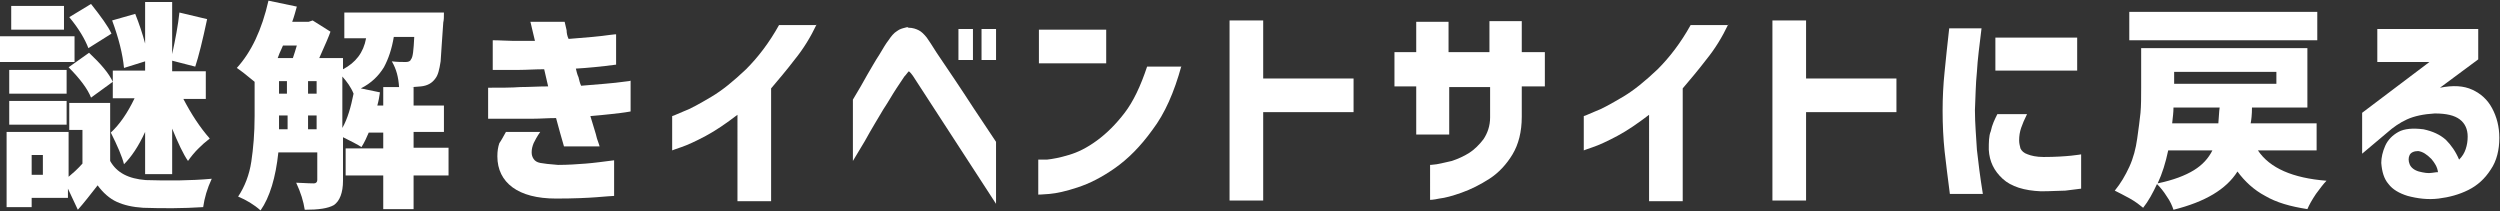
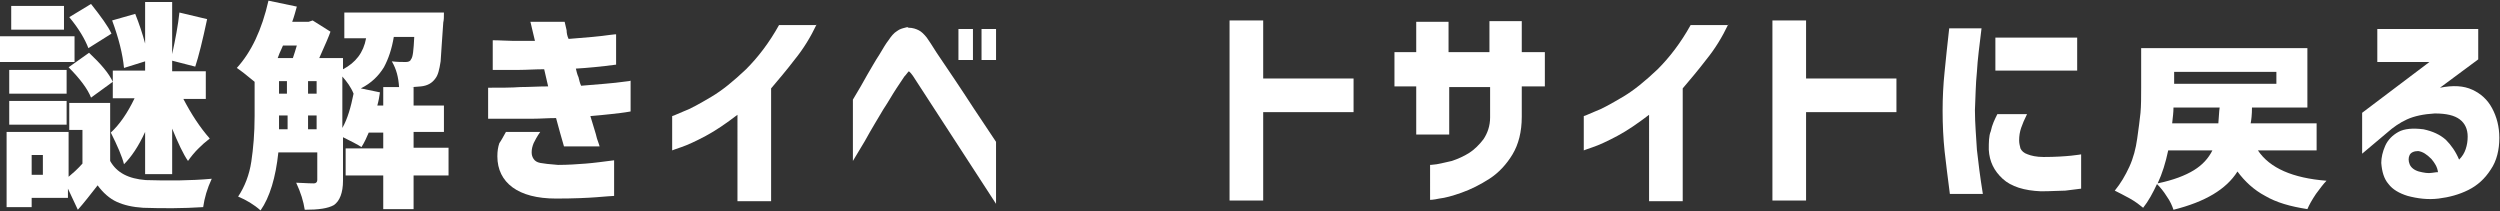
<svg xmlns="http://www.w3.org/2000/svg" version="1.1" id="レイヤー_1" x="0px" y="0px" width="379px" height="32px" viewBox="0 0 379 32" style="enable-background:new 0 0 379 32;" xml:space="preserve">
  <rect x="0" y="0" width="379" height="32" fill="#333333" stroke="none" />
  <style type="text/css">
	.st0{fill:#FFFFFF;}
</style>
  <g>
    <g>
      <path class="st0" d="M11.3,5.5v3.9H0V5.5H11.3z M16.7,15.7v8.7c1,1.8,2.8,2.7,5.4,2.9c3.4,0.1,6.7,0.1,10-0.2    c-0.7,1.5-1.1,2.9-1.3,4.3c-3.1,0.2-6.1,0.2-9.1,0.1c-1.6-0.1-2.9-0.4-4-0.9c-1.1-0.5-2.1-1.4-2.9-2.5c-1.1,1.4-2.1,2.7-3,3.7    l-1.5-3.2V30H4.8v1.4H1V20h9.4v6.8c0.6-0.5,1.3-1.1,2.1-2v-5.1h-2v-4.1H16.7z M10.1,10.6v3.6H1.4v-3.6H10.1z M1.4,18.9v-3.6h8.7    v3.6H1.4z M9.7,0.9v3.6h-8V0.9H9.7z M6.5,26.5v-3H4.8v3H6.5z M10.4,10.2L13.5,8c1.8,1.7,3,3.1,3.6,4.4l-3.3,2.4    C13.3,13.5,12.1,11.9,10.4,10.2z M16.9,5.1l-3.5,2.2C12.9,6,12,4.4,10.5,2.6l3.3-2C15.3,2.5,16.4,4,16.9,5.1z M22,9.3l-3.2,1    C18.6,8.2,18,5.8,17,3.1l3.5-1c0.6,1.5,1.1,3,1.5,4.5V0.3h4.1v7.9c0.5-2.3,0.9-4.4,1.1-6.3l4.2,1c-0.7,3.3-1.3,5.7-1.8,7.2    l-3.5-0.9v1.6h5.1V15h-3.4c1.2,2.3,2.5,4.3,4,6c-1.3,1-2.4,2.1-3.3,3.4c-0.7-1-1.5-2.7-2.4-4.9v6.9H22V20c-1,2.2-2.1,3.8-3.2,4.9    c-0.3-1.2-1-2.8-2-4.8c1.3-1.2,2.5-2.9,3.6-5.2h-3.3v-4.2H22V9.3z" />
      <path class="st0" d="M68,22.5v4.1h-5.3v5.1h-4.6v-5.1h-5.7v-4.1h5.7v-2.4h-2.2c-0.3,0.7-0.6,1.4-1.1,2.2c-0.6-0.4-1.6-0.9-2.8-1.5    v6.6c0,1.8-0.5,3.1-1.4,3.7c-0.9,0.5-2.3,0.7-4.4,0.7c-0.2-1.3-0.6-2.6-1.3-4.1c0.7,0,1.6,0.1,2.7,0.1c0.3,0,0.5-0.2,0.5-0.5v-4.2    h-5.9c-0.4,3.8-1.3,6.8-2.7,8.8c-1-0.9-2.2-1.6-3.4-2.1c1-1.5,1.7-3.3,2-5.3c0.3-2,0.5-4.3,0.5-6.9v-5.2c-1.2-1-2.1-1.7-2.7-2.1    c2.2-2.4,3.8-5.8,4.8-10.2l4.3,0.9c-0.2,0.7-0.4,1.5-0.7,2.3h2.5l0.6-0.2l2.7,1.7c-0.2,0.6-0.8,2-1.7,4h3.6v1.7    c1.9-1,3.1-2.5,3.5-4.7h-3.3V1.9h15.1c0,0.7,0,1.1-0.1,1.5C67,6,66.9,8,66.8,9.3c-0.2,1.3-0.4,2.1-0.8,2.6    c-0.5,0.7-1.2,1.1-2.2,1.2c-0.3,0-0.8,0.1-1.6,0.1h0.5V16h4.6v4h-4.6v2.4H68z M45,6.9h-2.1c-0.1,0.2-0.2,0.5-0.4,0.9    c-0.2,0.4-0.3,0.8-0.4,1h2.3C44.6,8.2,44.8,7.6,45,6.9z M42.3,17.5v0.1c0,0.9,0,1.5,0,2h1.3v-2.1H42.3z M42.3,12.3v1.9h1.2v-1.9    H42.3z M46.7,12.3v1.9H48v-1.9H46.7z M46.7,19.6H48v-2.1h-1.3V19.6z M51.9,11.6v7.8c0.8-1.4,1.3-3.2,1.7-5.2    C53.2,13.2,52.6,12.4,51.9,11.6z M57.2,16h0.9v-2.8h2.4c-0.1-1.5-0.4-2.7-1.1-3.9c0.8,0.1,1.5,0.1,2.1,0.1c0.4,0,0.7-0.1,0.8-0.4    c0.3-0.3,0.4-1.4,0.5-3.4h-3.1c-0.3,1.8-0.8,3.3-1.5,4.6c-0.8,1.3-1.9,2.4-3.5,3.2l2.9,0.6C57.5,14.7,57.4,15.3,57.2,16z" />
      <path class="st0" d="M74.5,6.1c1.3,0,2.5,0.1,3.4,0.1c0.9,0,2,0,3.2,0c-0.2-0.9-0.4-1.6-0.5-2.1c-0.1-0.5-0.2-0.8-0.2-0.8h5.2    c0.1,0.4,0.2,0.9,0.3,1.3C85.9,5,86,5.5,86.2,5.9c1.3-0.1,2.5-0.2,3.6-0.3c1.1-0.1,1.9-0.2,2.6-0.3s1-0.1,1-0.1v4.6    c-2.3,0.3-4.3,0.5-6.1,0.6c0.1,0.4,0.2,0.9,0.4,1.3c0.1,0.4,0.2,0.9,0.4,1.3c1.2-0.1,2.4-0.2,3.6-0.3c1.2-0.1,2.1-0.2,2.8-0.3    c0.7-0.1,1.1-0.1,1.1-0.2v4.7c-1.1,0.2-2.1,0.3-3,0.4c-0.9,0.1-1.9,0.2-3.1,0.3c0.4,1.4,0.8,2.5,1,3.4c0.3,0.8,0.4,1.2,0.4,1.2    h-5.4c-0.2-0.7-0.4-1.4-0.6-2.1c-0.2-0.7-0.4-1.5-0.6-2.2c-1.2,0-2.4,0.1-3.5,0.1c-1.2,0-2.2,0-3.3,0c-1,0-1.9,0-2.5,0    c-0.7,0-1,0-1,0v-4.7c1.9,0,3.6,0,4.9-0.1c1.3,0,2.7-0.1,4.2-0.1c-0.1-0.5-0.2-0.9-0.3-1.3c-0.1-0.4-0.2-0.8-0.3-1.3    c-1.4,0-2.7,0.1-3.8,0.1c-1.1,0-2.1,0-2.8,0c-0.7,0-1.1,0-1.2,0V6.1z M76.7,20h5.2c-0.5,0.7-0.8,1.3-1,1.7    c-0.2,0.5-0.3,0.9-0.3,1.4c0,0.4,0.1,0.7,0.3,1c0.2,0.3,0.5,0.5,1,0.6s1.4,0.2,2.7,0.3c1.5,0,2.9-0.1,4.2-0.2    c1.3-0.1,2.7-0.3,4.3-0.5v5.4c-0.4,0-1.3,0.1-2.7,0.2c-1.3,0.1-3.4,0.2-6.1,0.2c-2.9,0-5.1-0.6-6.6-1.7c-1.5-1.1-2.3-2.7-2.3-4.7    c0-0.8,0.1-1.4,0.3-2C76,21.3,76.3,20.7,76.7,20z" />
      <path class="st0" d="M123.8,3.7c-0.9,1.9-2,3.7-3.3,5.3c-1.3,1.7-2.5,3.1-3.6,4.4v17.1h-5.1V17.4c-1.7,1.3-3.3,2.4-4.8,3.2    c-1.5,0.8-2.8,1.4-3.7,1.7c-0.9,0.3-1.4,0.5-1.4,0.5v-5.2c0,0,0.6-0.2,1.7-0.7c1.1-0.4,2.5-1.2,4.2-2.2s3.4-2.4,5.3-4.2    c1.8-1.8,3.5-4,5-6.7H123.8z" />
      <path class="st0" d="M129.3,15.1c0.9-1.5,1.6-2.7,2.2-3.8c0.6-1,1.2-2.1,1.8-3c0.6-1,1-1.7,1.4-2.2c0.4-0.6,0.8-1.1,1.3-1.4    c0.4-0.3,0.8-0.4,1.2-0.5c0.3-0.1,0.5-0.1,0.5,0c0.7,0,1.2,0.2,1.6,0.4c0.4,0.2,0.8,0.6,1.2,1.1c0.3,0.4,0.8,1.2,1.5,2.3    c0.8,1.2,1.7,2.5,2.7,4c1,1.5,2,3,2.9,4.4c0.9,1.4,2.1,3.1,3.4,5.1v9.4c-8.2-12.6-12.4-19.1-12.6-19.4c-0.2-0.3-0.4-0.5-0.5-0.6    c-0.1-0.1-0.2-0.1-0.2,0c0,0,0,0-0.1,0.1c-0.1,0.1-0.2,0.3-0.5,0.6c-0.2,0.3-0.6,0.9-1.2,1.8c-0.6,0.9-1.2,2-2,3.2    c-0.7,1.2-1.7,2.8-2.8,4.8c-1.2,2-1.8,3-1.8,3V15.1z M145.3,9.1V4.4h2.2v4.7H145.3z M148.8,9.1V4.4h2.2v4.7H148.8z" />
-       <path class="st0" d="M157.5,9.6V4.5h10.2v5.1H157.5z M179.1,10c-1.1,4-2.5,7.2-4.4,9.7c-1.8,2.5-3.7,4.4-5.7,5.8    c-2,1.4-3.8,2.3-5.6,2.9c-1.8,0.6-3.2,0.9-4.3,1c-1.1,0.1-1.7,0.1-1.7,0.1v-5.3c0,0,0.5,0,1.3,0c0.9-0.1,2-0.3,3.3-0.7    c1.4-0.4,2.8-1.1,4.3-2.2c1.5-1.1,2.9-2.5,4.2-4.2c1.3-1.7,2.4-4,3.4-7H179.1z" />
      <path class="st0" d="M186.4,30.4V3.1h5.1v8.8h13.7V17h-13.7v13.4H186.4z" />
      <path class="st0" d="M214.7,20.3v-7.2h-3.3V7.9h3.3V3.3h4.9v4.6h6.2V3.2h4.9v4.7h3.5v5.2h-3.5v4.6c0,2.3-0.5,4.2-1.4,5.7    c-0.9,1.5-2.1,2.8-3.5,3.7c-1.4,0.9-2.8,1.6-4.2,2.1c-1.4,0.5-2.5,0.8-3.4,0.9c-0.9,0.2-1.4,0.2-1.4,0.2V25c0,0,0.3,0,1-0.1    c0.6-0.1,1.4-0.3,2.3-0.5c0.9-0.3,1.8-0.7,2.6-1.2c0.8-0.5,1.6-1.3,2.2-2.1c0.6-0.9,1-2,1-3.3v-4.6h-6.2v7.2H214.7z" />
      <path class="st0" d="M262,3.7c-0.9,1.9-2,3.7-3.3,5.3c-1.3,1.7-2.5,3.1-3.6,4.4v17.1h-5.1V17.4c-1.7,1.3-3.3,2.4-4.8,3.2    c-1.5,0.8-2.8,1.4-3.7,1.7c-0.9,0.3-1.4,0.5-1.4,0.5v-5.2c0,0,0.6-0.2,1.7-0.7c1.1-0.4,2.5-1.2,4.2-2.2c1.7-1,3.4-2.4,5.3-4.2    c1.8-1.8,3.5-4,5-6.7H262z" />
      <path class="st0" d="M268.7,30.4V3.1h5.1v8.8h13.7V17h-13.7v13.4H268.7z" />
      <path class="st0" d="M295.5,4.3h4.9c-0.3,2.5-0.6,4.7-0.7,6.6c-0.2,1.9-0.2,3.8-0.3,5.8c0,2.1,0.2,4.1,0.3,6    c0.2,1.9,0.5,4.2,0.9,6.7h-5c-0.3-2.4-0.6-4.6-0.8-6.5c-0.2-1.9-0.3-4-0.3-6.1c0-2,0.1-4,0.3-5.9C295,9,295.2,6.8,295.5,4.3z     M302.8,17.3h4.5c-0.4,0.8-0.7,1.5-0.9,2.1c-0.2,0.6-0.3,1.2-0.3,1.9c0,0.4,0.1,0.8,0.2,1.2c0.2,0.4,0.5,0.7,1.1,0.9    c0.5,0.2,1.3,0.4,2.4,0.4c1.8,0,3.2-0.1,4.2-0.2c1-0.1,1.5-0.2,1.5-0.2v5.2c-0.7,0.1-1.5,0.2-2.4,0.3c-0.9,0-2.1,0.1-3.7,0.1    c-2.5-0.1-4.5-0.7-5.8-1.9c-1.3-1.2-2-2.6-2.1-4.4c0-1.1,0-2.1,0.3-2.8C302,18.9,302.4,18.1,302.8,17.3z M302.5,5.7h12.4v5h-12.4    V5.7z" />
-       <path class="st0" d="M351.3,22.8h-9c1.8,2.7,5.3,4.2,10.4,4.6c-0.5,0.5-1,1.2-1.6,2c-0.6,0.9-1,1.6-1.3,2.3c-2.6-0.4-4.7-1-6.4-2    c-1.7-0.9-3.1-2.2-4.2-3.7c-1.7,2.7-4.9,4.6-9.7,5.8c-0.2-0.6-0.5-1.3-1-2c-0.5-0.8-1-1.4-1.5-1.9c-0.6,1.3-1.3,2.6-2.1,3.6    c-0.5-0.4-1.1-0.9-2-1.4c-0.9-0.5-1.7-0.9-2.3-1.2c0.9-1.1,1.6-2.3,2.2-3.6c0.6-1.3,1-2.8,1.2-4.3c0.2-1.5,0.4-2.8,0.5-3.9    c0.1-1.1,0.1-2.4,0.1-3.8v-6h25.2v9h-8.4c0,1.1-0.1,1.9-0.2,2.4h10V22.8z M351.3,1.8v4.3h-28.5V1.8H351.3z M335.4,22.8h-6.7    c-0.4,1.9-0.9,3.5-1.6,5c2.4-0.5,4.2-1.2,5.5-2C333.9,25,334.8,24,335.4,22.8z M329.3,18.7h7c0.1-1,0.1-1.8,0.2-2.4h-7    C329.5,17,329.4,17.8,329.3,18.7z M345.1,10.9h-15.5v1.8h15.5V10.9z" />
+       <path class="st0" d="M351.3,22.8h-9c1.8,2.7,5.3,4.2,10.4,4.6c-0.5,0.5-1,1.2-1.6,2c-0.6,0.9-1,1.6-1.3,2.3c-2.6-0.4-4.7-1-6.4-2    c-1.7-0.9-3.1-2.2-4.2-3.7c-1.7,2.7-4.9,4.6-9.7,5.8c-0.2-0.6-0.5-1.3-1-2c-0.5-0.8-1-1.4-1.5-1.9c-0.6,1.3-1.3,2.6-2.1,3.6    c-0.5-0.4-1.1-0.9-2-1.4c-0.9-0.5-1.7-0.9-2.3-1.2c0.9-1.1,1.6-2.3,2.2-3.6c0.6-1.3,1-2.8,1.2-4.3c0.2-1.5,0.4-2.8,0.5-3.9    c0.1-1.1,0.1-2.4,0.1-3.8v-6h25.2v9h-8.4c0,1.1-0.1,1.9-0.2,2.4h10V22.8z M351.3,1.8v4.3h-28.5H351.3z M335.4,22.8h-6.7    c-0.4,1.9-0.9,3.5-1.6,5c2.4-0.5,4.2-1.2,5.5-2C333.9,25,334.8,24,335.4,22.8z M329.3,18.7h7c0.1-1,0.1-1.8,0.2-2.4h-7    C329.5,17,329.4,17.8,329.3,18.7z M345.1,10.9h-15.5v1.8h15.5V10.9z" />
      <path class="st0" d="M360.3,4.4h15.4V9l-5.8,4.3c2-0.4,3.6-0.3,4.9,0.3c1.3,0.6,2.3,1.5,3,2.8c0.7,1.3,1.1,2.8,1.1,4.5    c0,1.8-0.4,3.5-1.3,4.8c-0.9,1.4-2,2.4-3.4,3.1c-1.4,0.7-2.9,1.1-4.5,1.3c-1.6,0.2-3.2,0-4.7-0.4c-1.3-0.4-2.3-1-2.9-1.8    c-0.7-0.8-1-1.9-1.1-3.2c0-0.8,0.2-1.7,0.6-2.6c0.4-0.9,1.1-1.6,2-2.1c0.9-0.5,2.2-0.6,3.8-0.4c1.4,0.3,2.5,0.8,3.4,1.6    c0.8,0.8,1.5,1.8,2,3c0.5-0.5,0.8-1,1-1.6c0.2-0.6,0.3-1.2,0.3-1.9c0-1.1-0.4-2-1.2-2.6c-0.8-0.6-2-0.9-3.8-0.9    c-1.7,0.1-3.1,0.4-4.2,0.9c-1.1,0.5-2.1,1.2-3,2l-3.8,3.2v-6.2l10.2-7.7h-7.9V4.4z M366.6,22.9c-0.6,0-1.1,0.2-1.3,0.6    c-0.2,0.4-0.2,0.9,0,1.4c0.2,0.5,0.7,0.9,1.4,1.1c0.8,0.2,1.4,0.3,2,0.2c0.6-0.1,0.8-0.1,0.9-0.1c-0.1-0.8-0.5-1.4-1-2    C367.9,23.4,367.3,23,366.6,22.9z" />
    </g>
  </g>
</svg>